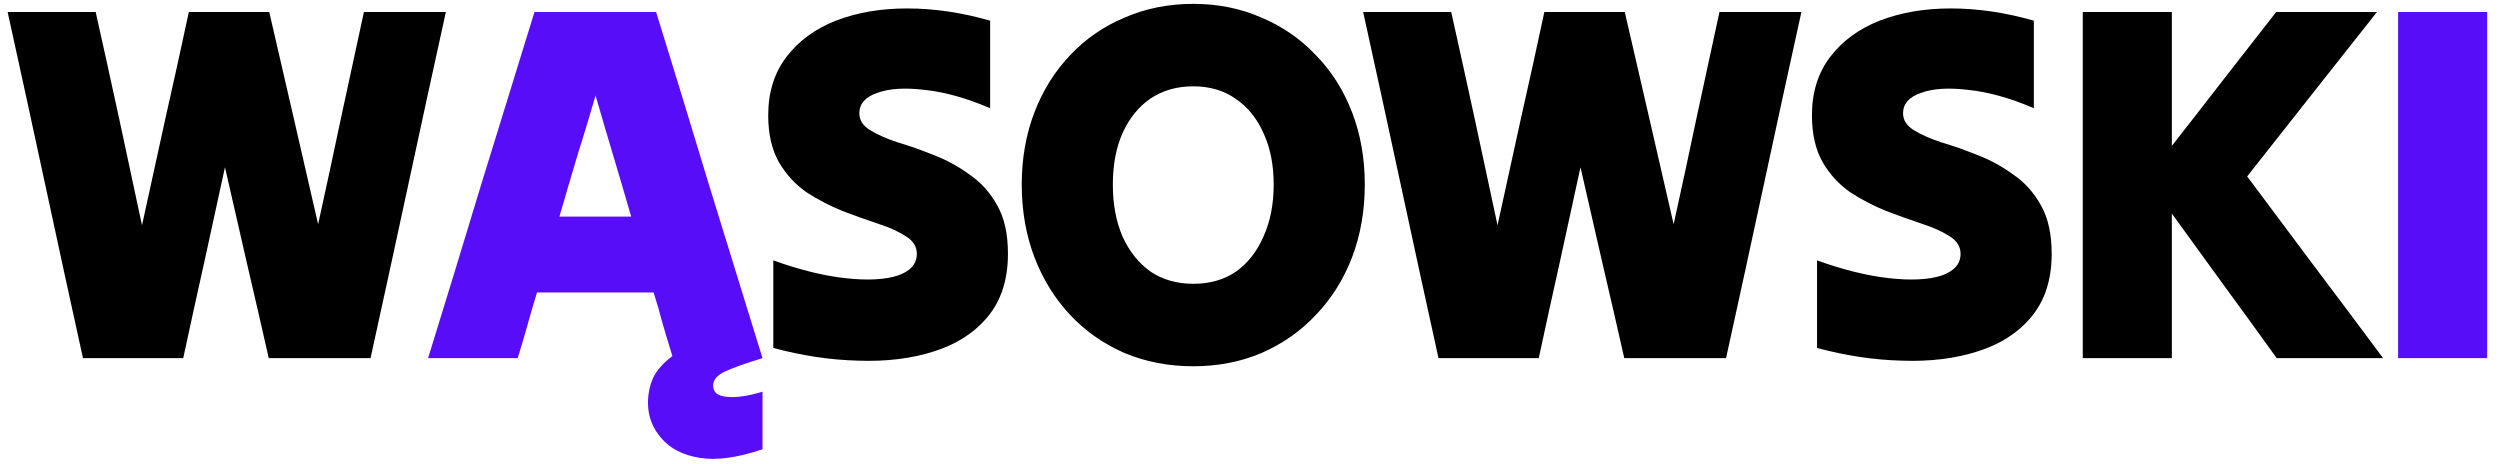
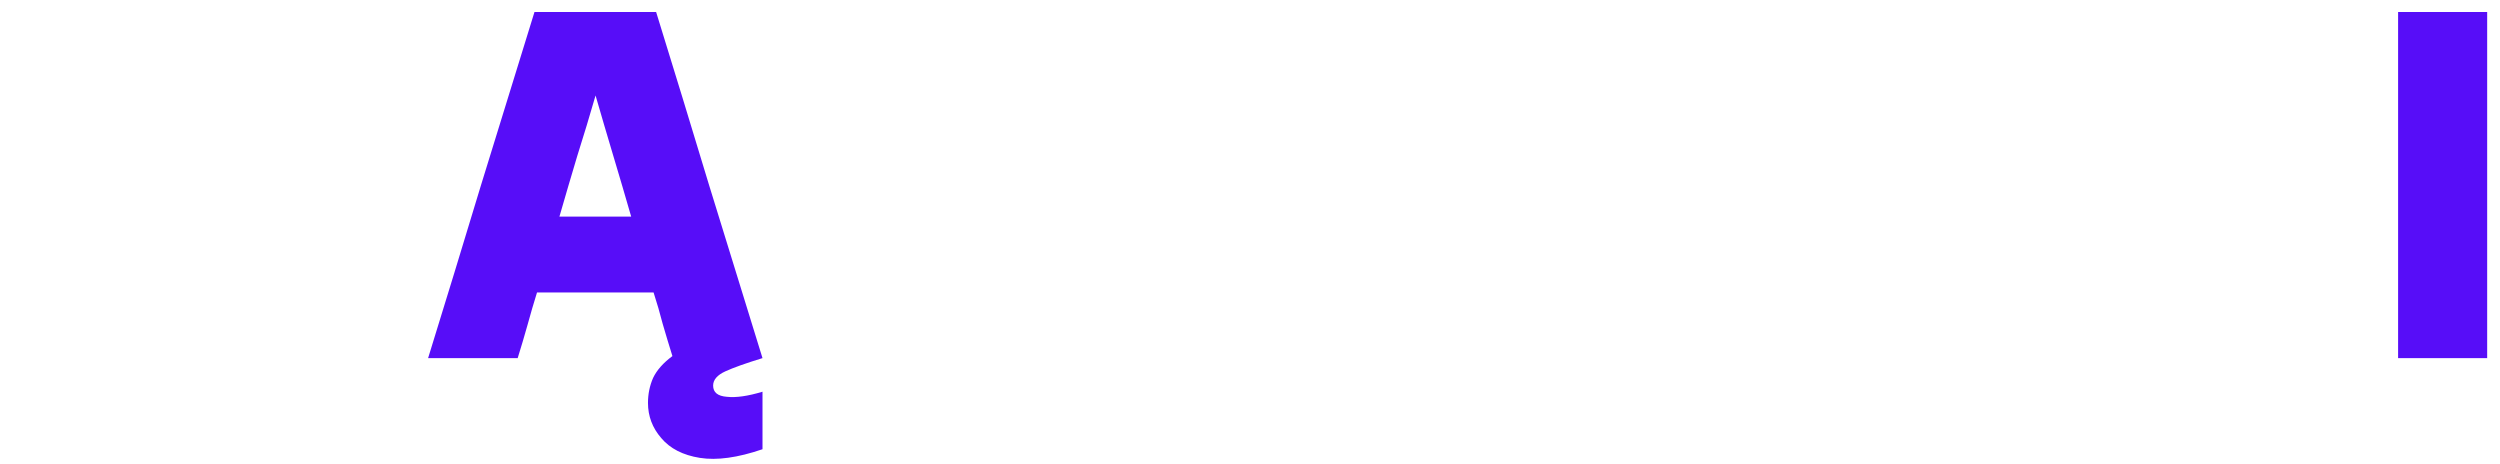
<svg xmlns="http://www.w3.org/2000/svg" width="167" height="31" viewBox="0 0 167 31" fill="none">
-   <path d="M6.392 0.802C6.913 3.137 7.435 5.505 7.956 7.908C8.477 10.311 8.987 12.691 9.486 15.048C10.007 12.691 10.529 10.311 11.05 7.908C11.594 5.505 12.115 3.137 12.614 0.802C13.498 0.802 14.393 0.802 15.3 0.802C16.207 0.802 17.102 0.802 17.986 0.802C18.53 3.137 19.074 5.494 19.618 7.874C20.162 10.254 20.706 12.623 21.25 14.98C21.771 12.623 22.281 10.254 22.78 7.874C23.301 5.494 23.811 3.137 24.31 0.802C25.217 0.802 26.123 0.802 27.03 0.802C27.959 0.802 28.877 0.802 29.784 0.802C28.945 4.61 28.107 8.463 27.268 12.362C26.429 16.261 25.591 20.114 24.752 23.922C23.641 23.922 22.508 23.922 21.352 23.922C20.219 23.922 19.085 23.922 17.952 23.922C17.476 21.814 16.989 19.695 16.49 17.564C15.991 15.411 15.504 13.28 15.028 11.172C14.575 13.28 14.11 15.411 13.634 17.564C13.158 19.695 12.693 21.814 12.24 23.922C11.129 23.922 10.007 23.922 8.874 23.922C7.763 23.922 6.653 23.922 5.542 23.922C4.703 20.114 3.865 16.261 3.026 12.362C2.187 8.463 1.349 4.61 0.51 0.802C1.485 0.802 2.459 0.802 3.434 0.802C4.431 0.802 5.417 0.802 6.392 0.802ZM67.331 16.952C67.331 18.675 66.878 20.08 65.971 21.168C65.087 22.233 63.886 23.004 62.367 23.48C60.871 23.956 59.194 24.16 57.335 24.092C55.476 24.047 53.584 23.763 51.657 23.242C51.657 22.267 51.657 21.293 51.657 20.318C51.657 19.343 51.657 18.369 51.657 17.394C53.425 18.029 55.034 18.425 56.485 18.584C57.936 18.743 59.092 18.686 59.953 18.414C60.814 18.119 61.245 17.632 61.245 16.952C61.245 16.476 61.007 16.091 60.531 15.796C60.055 15.479 59.432 15.195 58.661 14.946C57.913 14.697 57.12 14.413 56.281 14.096C55.442 13.756 54.638 13.337 53.867 12.838C53.119 12.317 52.507 11.648 52.031 10.832C51.555 9.993 51.317 8.951 51.317 7.704C51.317 6.163 51.725 4.859 52.541 3.794C53.357 2.729 54.456 1.924 55.839 1.38C57.244 0.836 58.831 0.564 60.599 0.564C62.39 0.564 64.237 0.836 66.141 1.38C66.141 2.355 66.141 3.329 66.141 4.304C66.141 5.279 66.141 6.253 66.141 7.228C64.554 6.548 63.092 6.14 61.755 6.004C60.44 5.845 59.386 5.913 58.593 6.208C57.8 6.48 57.403 6.933 57.403 7.568C57.403 8.021 57.641 8.395 58.117 8.69C58.593 8.985 59.205 9.257 59.953 9.506C60.724 9.733 61.528 10.016 62.367 10.356C63.206 10.673 63.999 11.104 64.747 11.648C65.518 12.169 66.141 12.861 66.617 13.722C67.093 14.561 67.331 15.637 67.331 16.952ZM79.71 24.466C78.055 24.466 76.525 24.171 75.12 23.582C73.715 22.97 72.502 22.12 71.482 21.032C70.462 19.944 69.668 18.663 69.102 17.19C68.535 15.694 68.252 14.073 68.252 12.328C68.252 10.583 68.535 8.973 69.102 7.5C69.668 6.027 70.462 4.757 71.482 3.692C72.502 2.604 73.715 1.765 75.12 1.176C76.525 0.564 78.055 0.258 79.71 0.258C81.365 0.258 82.883 0.564 84.266 1.176C85.671 1.765 86.884 2.604 87.904 3.692C88.947 4.757 89.751 6.027 90.318 7.5C90.885 8.973 91.168 10.583 91.168 12.328C91.168 14.073 90.885 15.694 90.318 17.19C89.751 18.663 88.947 19.944 87.904 21.032C86.884 22.12 85.671 22.97 84.266 23.582C82.883 24.171 81.365 24.466 79.71 24.466ZM79.71 18.958C80.82 18.958 81.772 18.686 82.566 18.142C83.359 17.575 83.971 16.793 84.402 15.796C84.855 14.799 85.082 13.643 85.082 12.328C85.082 11.013 84.855 9.869 84.402 8.894C83.971 7.919 83.359 7.16 82.566 6.616C81.772 6.049 80.82 5.766 79.71 5.766C78.622 5.766 77.67 6.038 76.854 6.582C76.061 7.126 75.437 7.897 74.984 8.894C74.553 9.869 74.338 11.013 74.338 12.328C74.338 13.643 74.553 14.799 74.984 15.796C75.437 16.793 76.061 17.575 76.854 18.142C77.67 18.686 78.622 18.958 79.71 18.958ZM96.941 0.802C97.462 3.137 97.984 5.505 98.505 7.908C99.026 10.311 99.536 12.691 100.035 15.048C100.556 12.691 101.078 10.311 101.599 7.908C102.143 5.505 102.664 3.137 103.163 0.802C104.047 0.802 104.942 0.802 105.849 0.802C106.756 0.802 107.651 0.802 108.535 0.802C109.079 3.137 109.623 5.494 110.167 7.874C110.711 10.254 111.255 12.623 111.799 14.98C112.32 12.623 112.83 10.254 113.329 7.874C113.85 5.494 114.36 3.137 114.859 0.802C115.766 0.802 116.672 0.802 117.579 0.802C118.508 0.802 119.426 0.802 120.333 0.802C119.494 4.61 118.656 8.463 117.817 12.362C116.978 16.261 116.14 20.114 115.301 23.922C114.19 23.922 113.057 23.922 111.901 23.922C110.768 23.922 109.634 23.922 108.501 23.922C108.025 21.814 107.538 19.695 107.039 17.564C106.54 15.411 106.053 13.28 105.577 11.172C105.124 13.28 104.659 15.411 104.183 17.564C103.707 19.695 103.242 21.814 102.789 23.922C101.678 23.922 100.556 23.922 99.423 23.922C98.312 23.922 97.202 23.922 96.091 23.922C95.252 20.114 94.414 16.261 93.575 12.362C92.736 8.463 91.898 4.61 91.059 0.802C92.034 0.802 93.008 0.802 93.983 0.802C94.98 0.802 95.966 0.802 96.941 0.802ZM137.052 16.952C137.052 18.675 136.599 20.08 135.692 21.168C134.808 22.233 133.607 23.004 132.088 23.48C130.592 23.956 128.915 24.16 127.056 24.092C125.197 24.047 123.305 23.763 121.378 23.242C121.378 22.267 121.378 21.293 121.378 20.318C121.378 19.343 121.378 18.369 121.378 17.394C123.146 18.029 124.755 18.425 126.206 18.584C127.657 18.743 128.813 18.686 129.674 18.414C130.535 18.119 130.966 17.632 130.966 16.952C130.966 16.476 130.728 16.091 130.252 15.796C129.776 15.479 129.153 15.195 128.382 14.946C127.634 14.697 126.841 14.413 126.002 14.096C125.163 13.756 124.359 13.337 123.588 12.838C122.84 12.317 122.228 11.648 121.752 10.832C121.276 9.993 121.038 8.951 121.038 7.704C121.038 6.163 121.446 4.859 122.262 3.794C123.078 2.729 124.177 1.924 125.56 1.38C126.965 0.836 128.552 0.564 130.32 0.564C132.111 0.564 133.958 0.836 135.862 1.38C135.862 2.355 135.862 3.329 135.862 4.304C135.862 5.279 135.862 6.253 135.862 7.228C134.275 6.548 132.813 6.14 131.476 6.004C130.161 5.845 129.107 5.913 128.314 6.208C127.521 6.48 127.124 6.933 127.124 7.568C127.124 8.021 127.362 8.395 127.838 8.69C128.314 8.985 128.926 9.257 129.674 9.506C130.445 9.733 131.249 10.016 132.088 10.356C132.927 10.673 133.72 11.104 134.468 11.648C135.239 12.169 135.862 12.861 136.338 13.722C136.814 14.561 137.052 15.637 137.052 16.952ZM139.129 23.922C139.129 20.114 139.129 16.261 139.129 12.362C139.129 8.463 139.129 4.61 139.129 0.802C140.126 0.802 141.124 0.802 142.121 0.802C143.118 0.802 144.104 0.802 145.079 0.802C145.079 2.275 145.079 3.771 145.079 5.29C145.079 6.786 145.079 8.271 145.079 9.744C146.235 8.271 147.391 6.786 148.547 5.29C149.726 3.771 150.893 2.275 152.049 0.802C153.16 0.802 154.282 0.802 155.415 0.802C156.548 0.802 157.67 0.802 158.781 0.802C157.353 2.615 155.902 4.451 154.429 6.31C152.978 8.146 151.539 9.971 150.111 11.784C151.607 13.779 153.114 15.796 154.633 17.836C156.174 19.876 157.693 21.905 159.189 23.922C158.01 23.922 156.82 23.922 155.619 23.922C154.44 23.922 153.262 23.922 152.083 23.922C150.927 22.313 149.76 20.703 148.581 19.094C147.402 17.462 146.235 15.853 145.079 14.266C145.079 15.853 145.079 17.462 145.079 19.094C145.079 20.703 145.079 22.313 145.079 23.922C144.104 23.922 143.118 23.922 142.121 23.922C141.124 23.922 140.126 23.922 139.129 23.922Z" fill="black" />
  <path d="M28.597 23.922C29.776 20.114 30.954 16.261 32.133 12.362C33.334 8.463 34.525 4.61 35.703 0.802C37.041 0.802 38.389 0.802 39.749 0.802C41.132 0.802 42.492 0.802 43.829 0.802C45.008 4.61 46.187 8.463 47.365 12.362C48.566 16.261 49.757 20.114 50.935 23.922C49.825 24.262 48.997 24.557 48.453 24.806C47.909 25.055 47.637 25.373 47.637 25.758C47.637 26.211 47.943 26.461 48.555 26.506C49.167 26.574 49.961 26.461 50.935 26.166C50.935 26.801 50.935 27.435 50.935 28.07C50.935 28.727 50.935 29.373 50.935 30.008C49.281 30.575 47.886 30.767 46.753 30.586C45.62 30.405 44.758 29.963 44.169 29.26C43.58 28.58 43.285 27.798 43.285 26.914C43.285 26.325 43.398 25.769 43.625 25.248C43.874 24.727 44.305 24.239 44.917 23.786C44.691 23.061 44.475 22.347 44.271 21.644C44.09 20.941 43.886 20.239 43.659 19.536C42.367 19.536 41.064 19.536 39.749 19.536C38.457 19.536 37.165 19.536 35.873 19.536C35.647 20.261 35.431 20.998 35.227 21.746C35.023 22.471 34.808 23.197 34.581 23.922C33.606 23.922 32.609 23.922 31.589 23.922C30.592 23.922 29.595 23.922 28.597 23.922ZM37.369 14.47C38.163 14.47 38.956 14.47 39.749 14.47C40.565 14.47 41.37 14.47 42.163 14.47C41.778 13.133 41.381 11.784 40.973 10.424C40.565 9.064 40.169 7.715 39.783 6.378C39.398 7.715 38.99 9.064 38.559 10.424C38.151 11.784 37.755 13.133 37.369 14.47ZM160.193 23.922C160.193 20.114 160.193 16.261 160.193 12.362C160.193 8.463 160.193 4.61 160.193 0.802C161.19 0.802 162.188 0.802 163.185 0.802C164.182 0.802 165.168 0.802 166.143 0.802C166.143 4.61 166.143 8.463 166.143 12.362C166.143 16.261 166.143 20.114 166.143 23.922C165.168 23.922 164.182 23.922 163.185 23.922C162.188 23.922 161.19 23.922 160.193 23.922Z" fill="#570DF8" />
</svg>